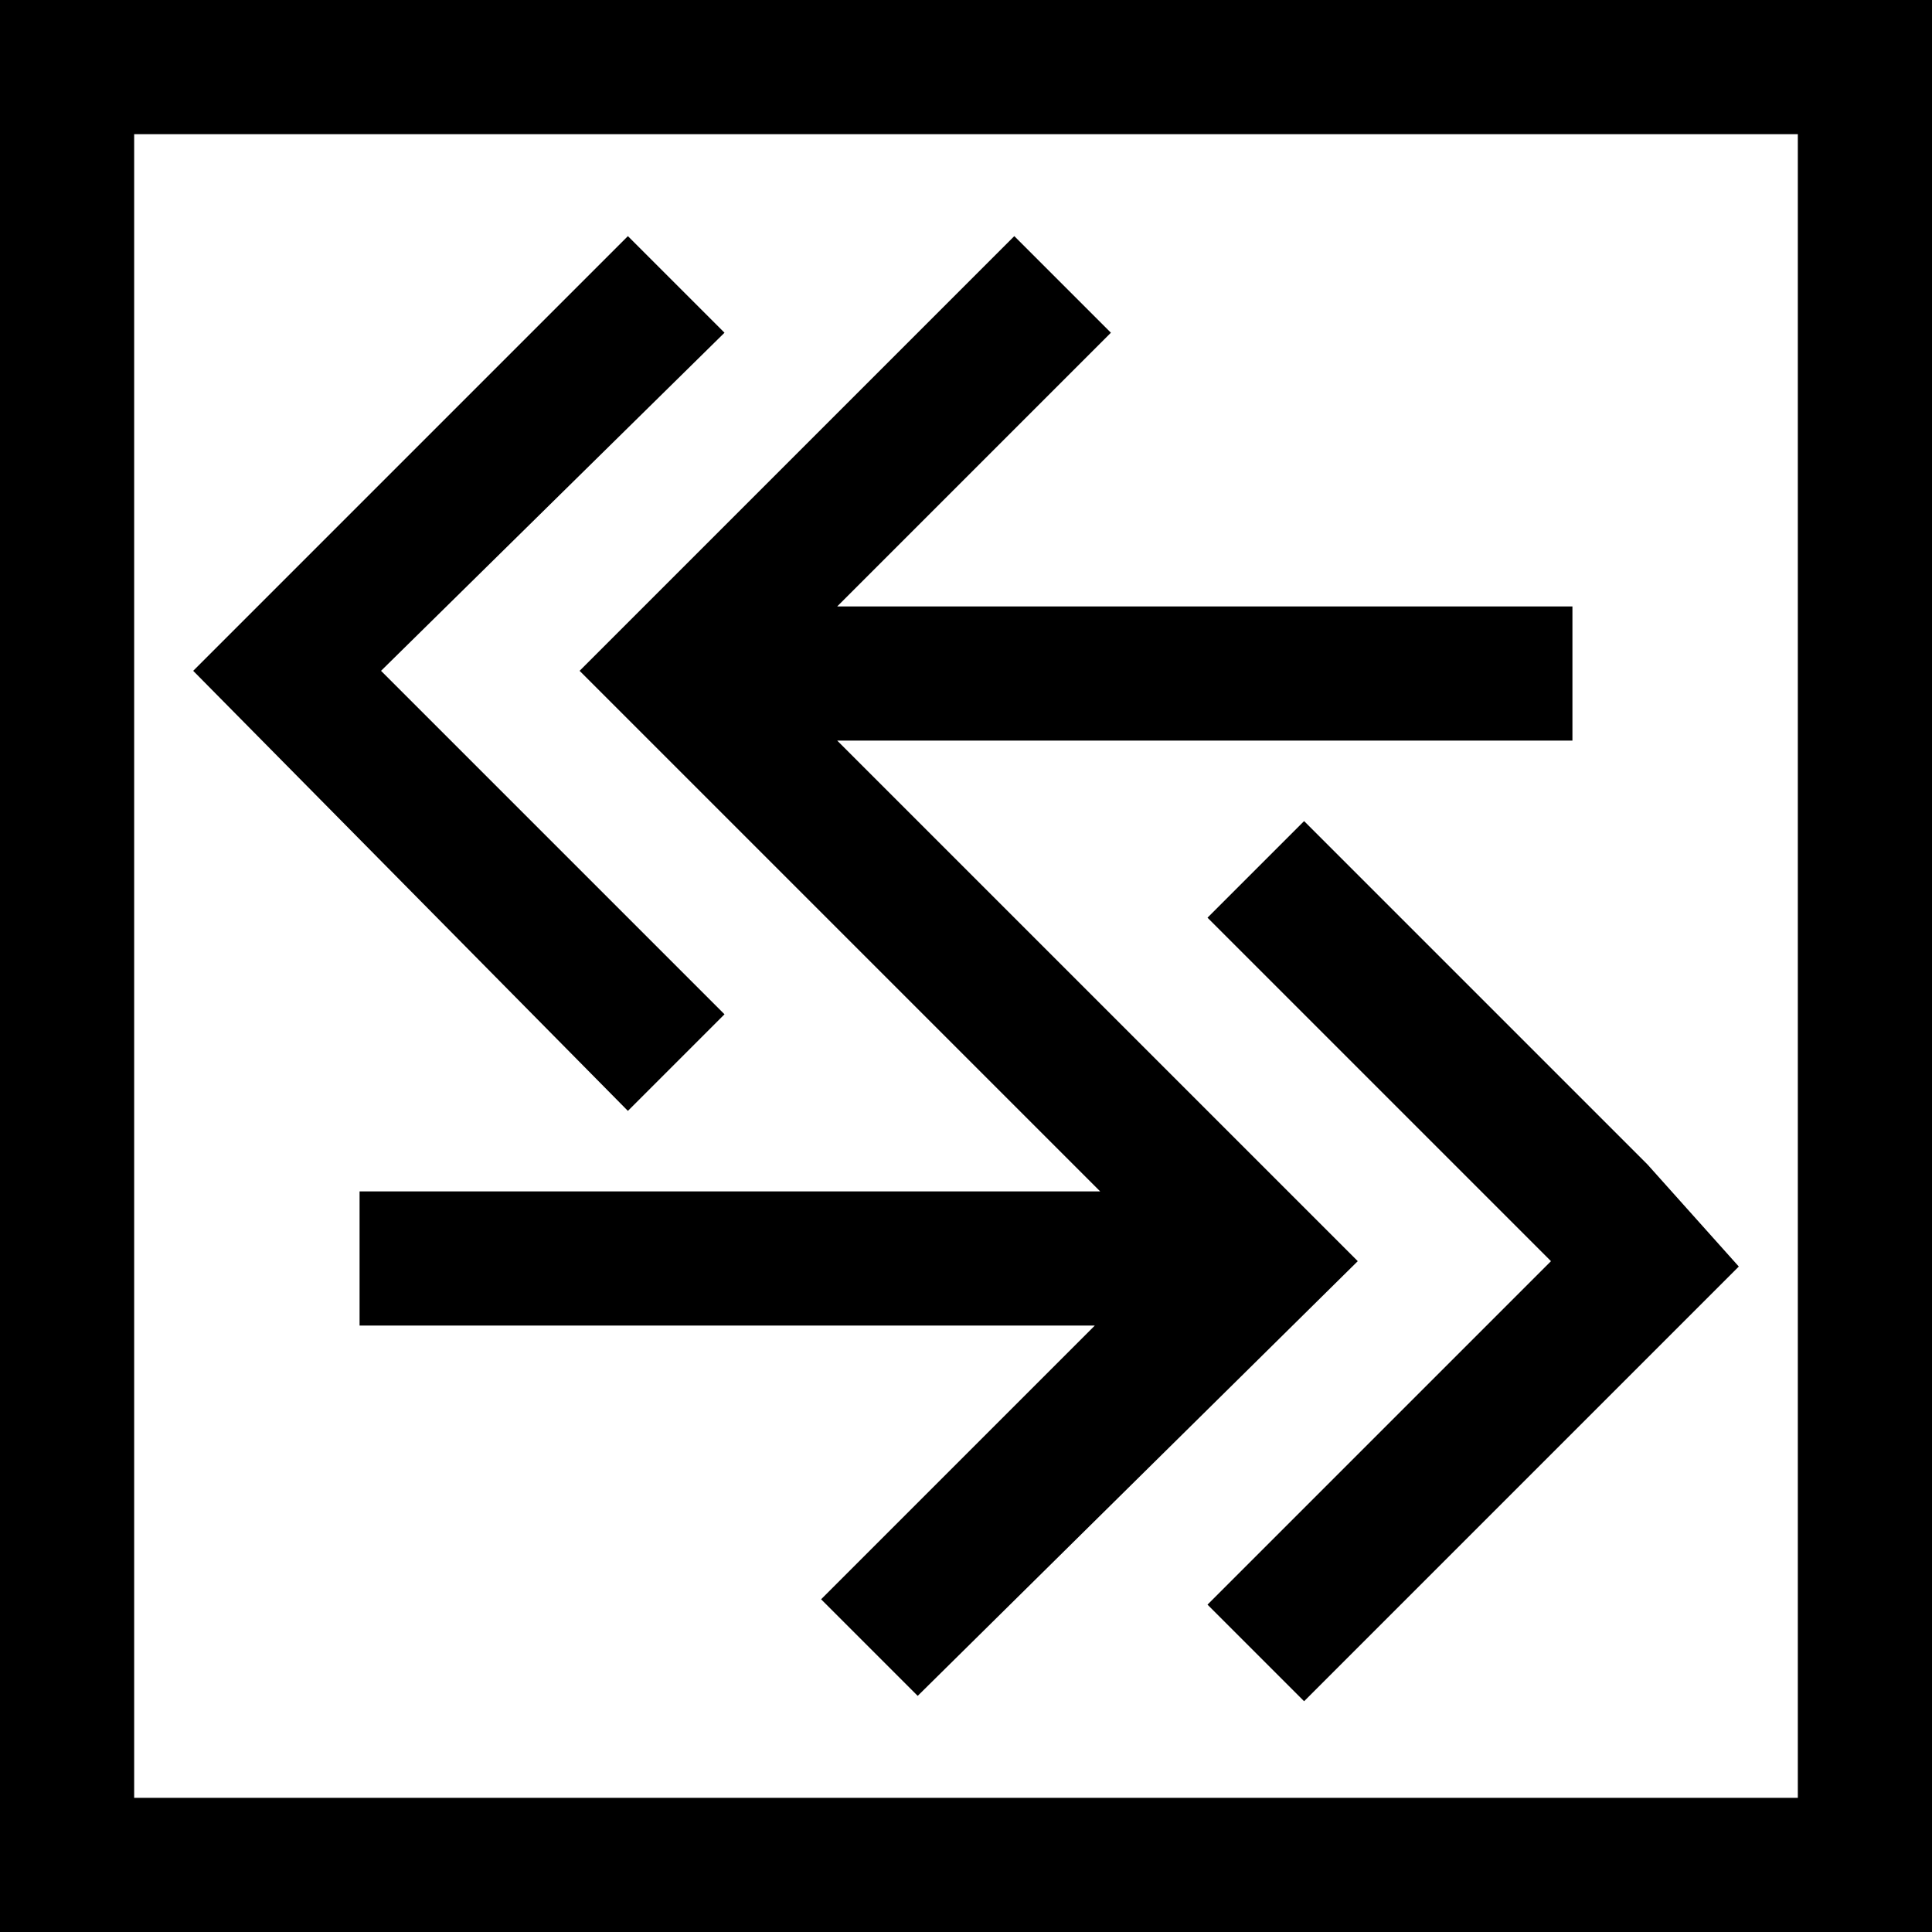
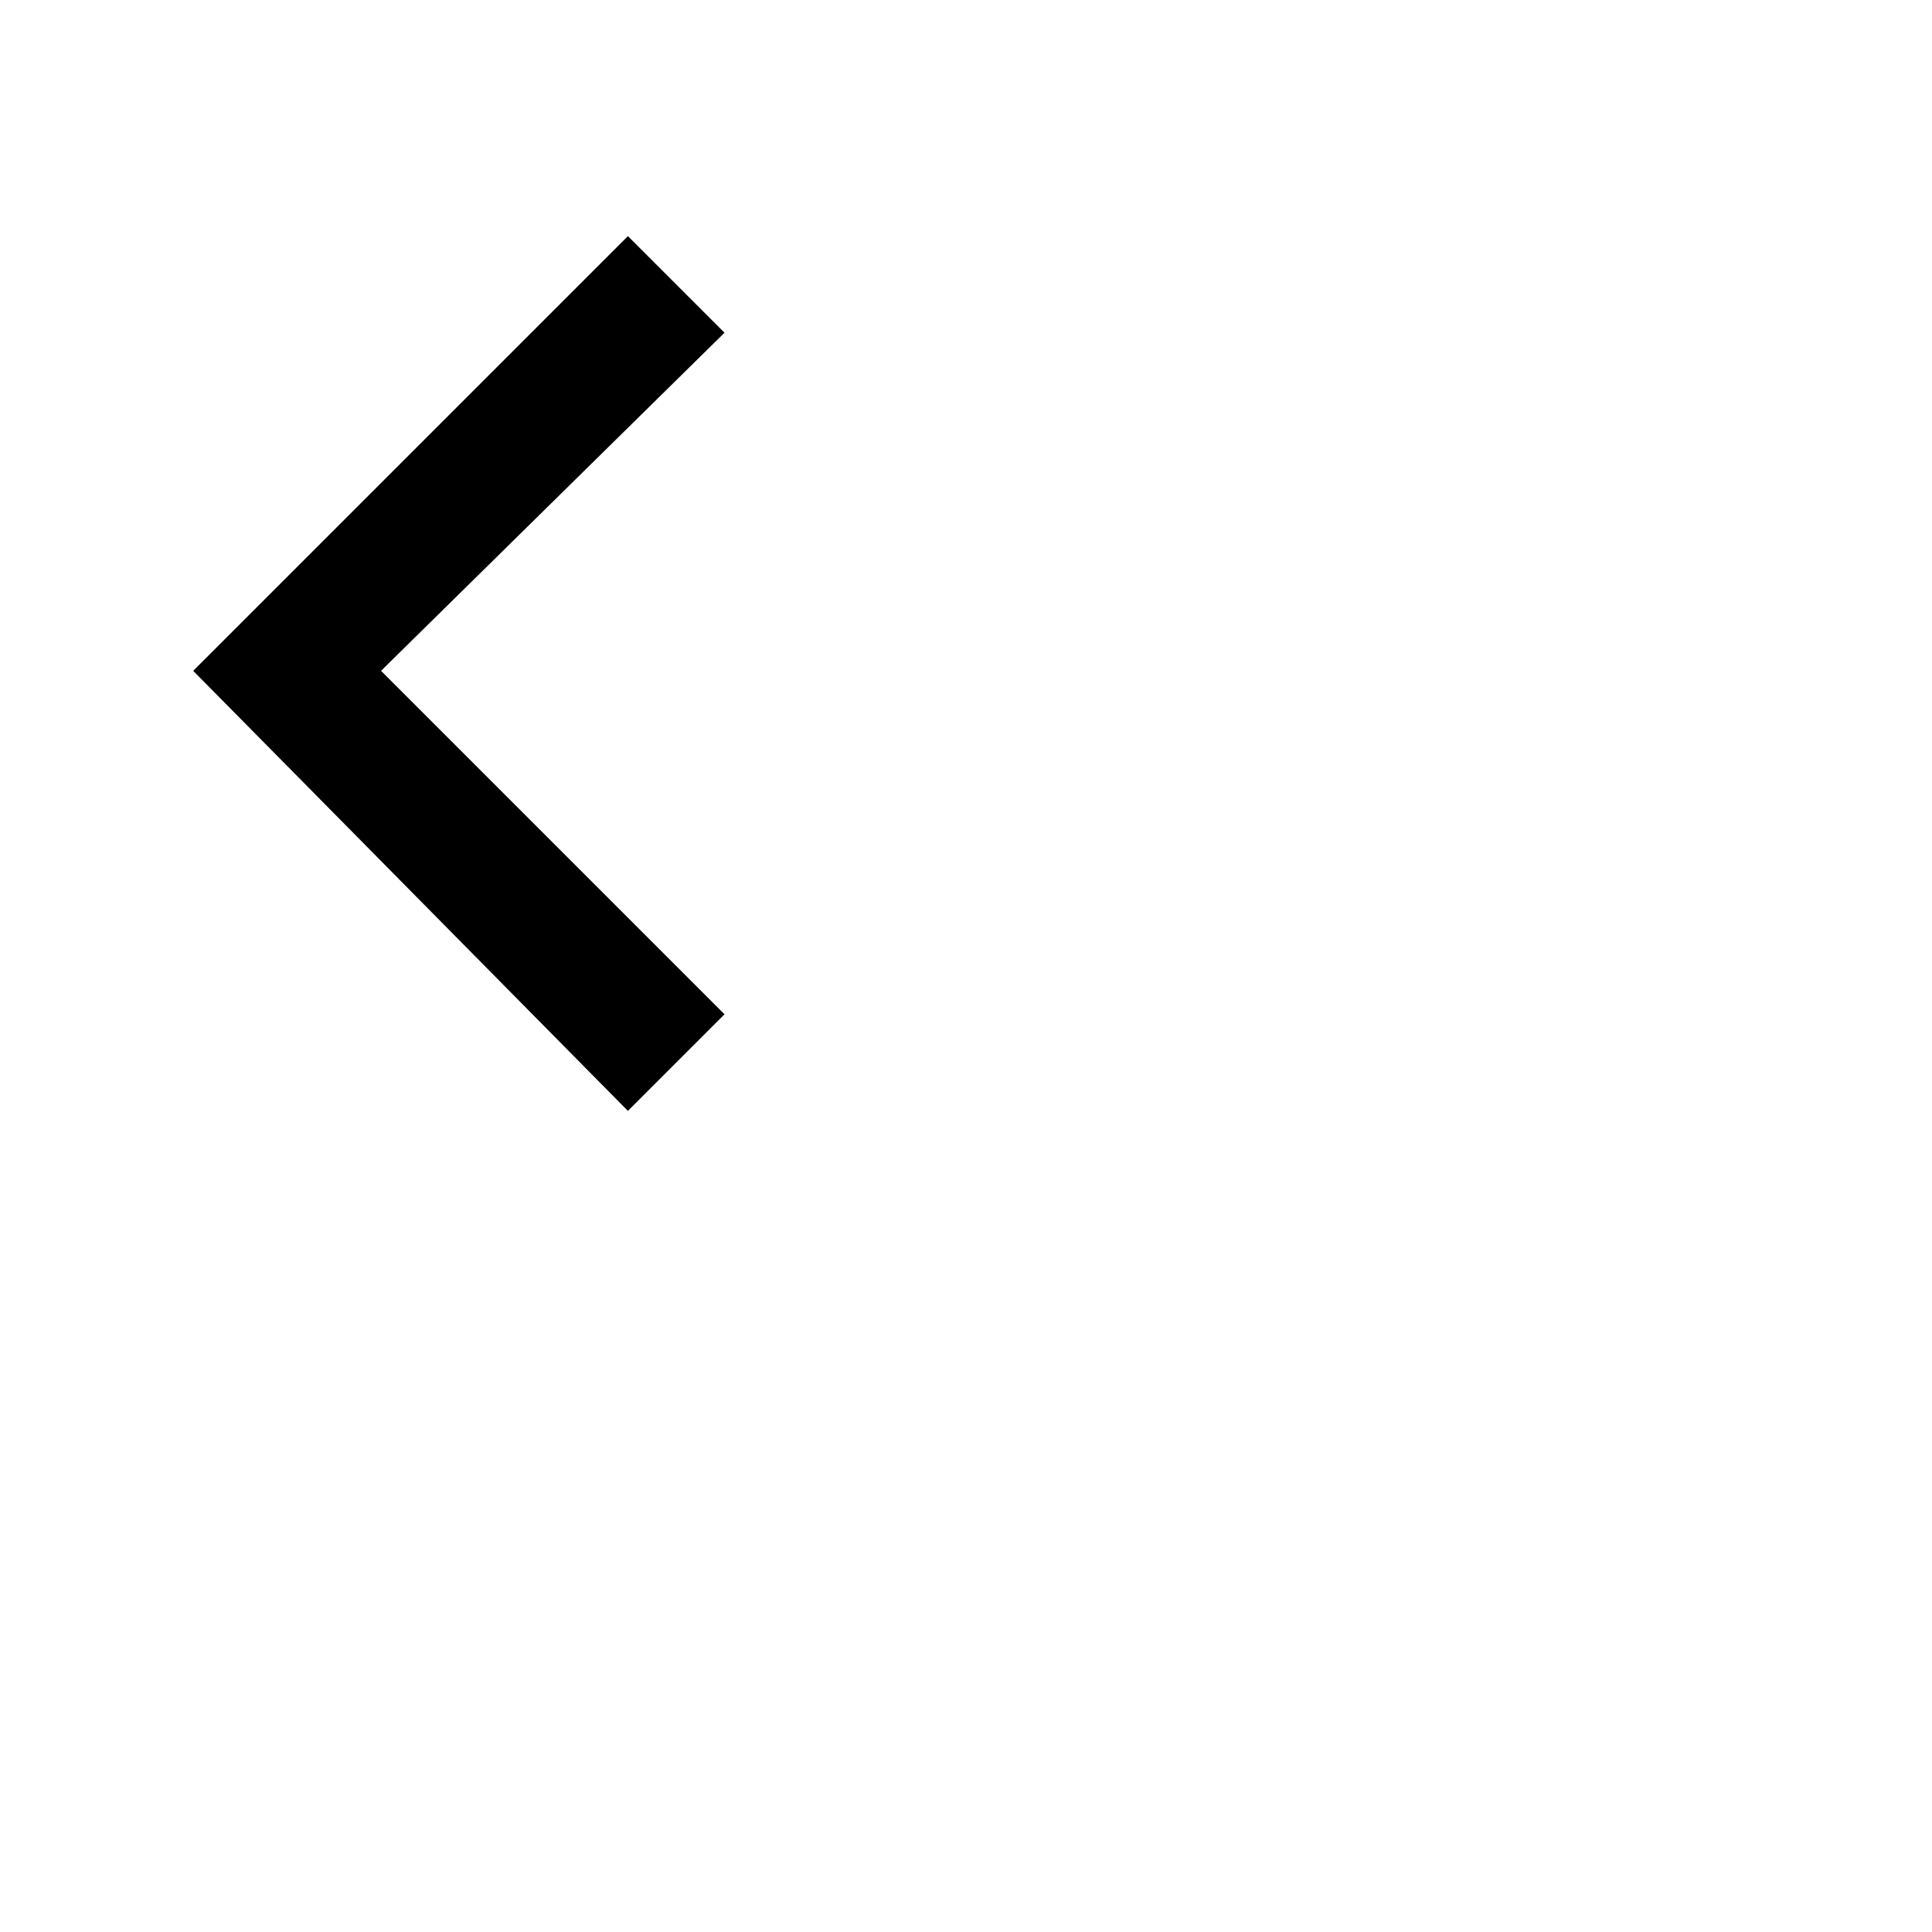
<svg xmlns="http://www.w3.org/2000/svg" id="functional-stretch" viewBox="0 0 36 36">
-   <path clip-rule="evenodd" d="m36 36h-36v-36h36zm-33.5-2.5h31v-31h-31z" fill-rule="evenodd" />
-   <path d="m30.7 21.7-6.4-6.4-1.8 1.8 6.4 6.4-6.4 6.4 1.8 1.8 8.1-8.1z" />
-   <path d="m29.3 11.3h-13.7l5.1-5.1-1.8-1.8-8.1 8.1 9.7 9.7h-13.8v2.5h13.7l-5.1 5.1 1.8 1.8 8.2-8.1-9.7-9.7h13.7z" />
  <path d="m13.5 6.2-1.8-1.8-8.1 8.1 8.1 8.2 1.8-1.8-6.4-6.4z" />
</svg>